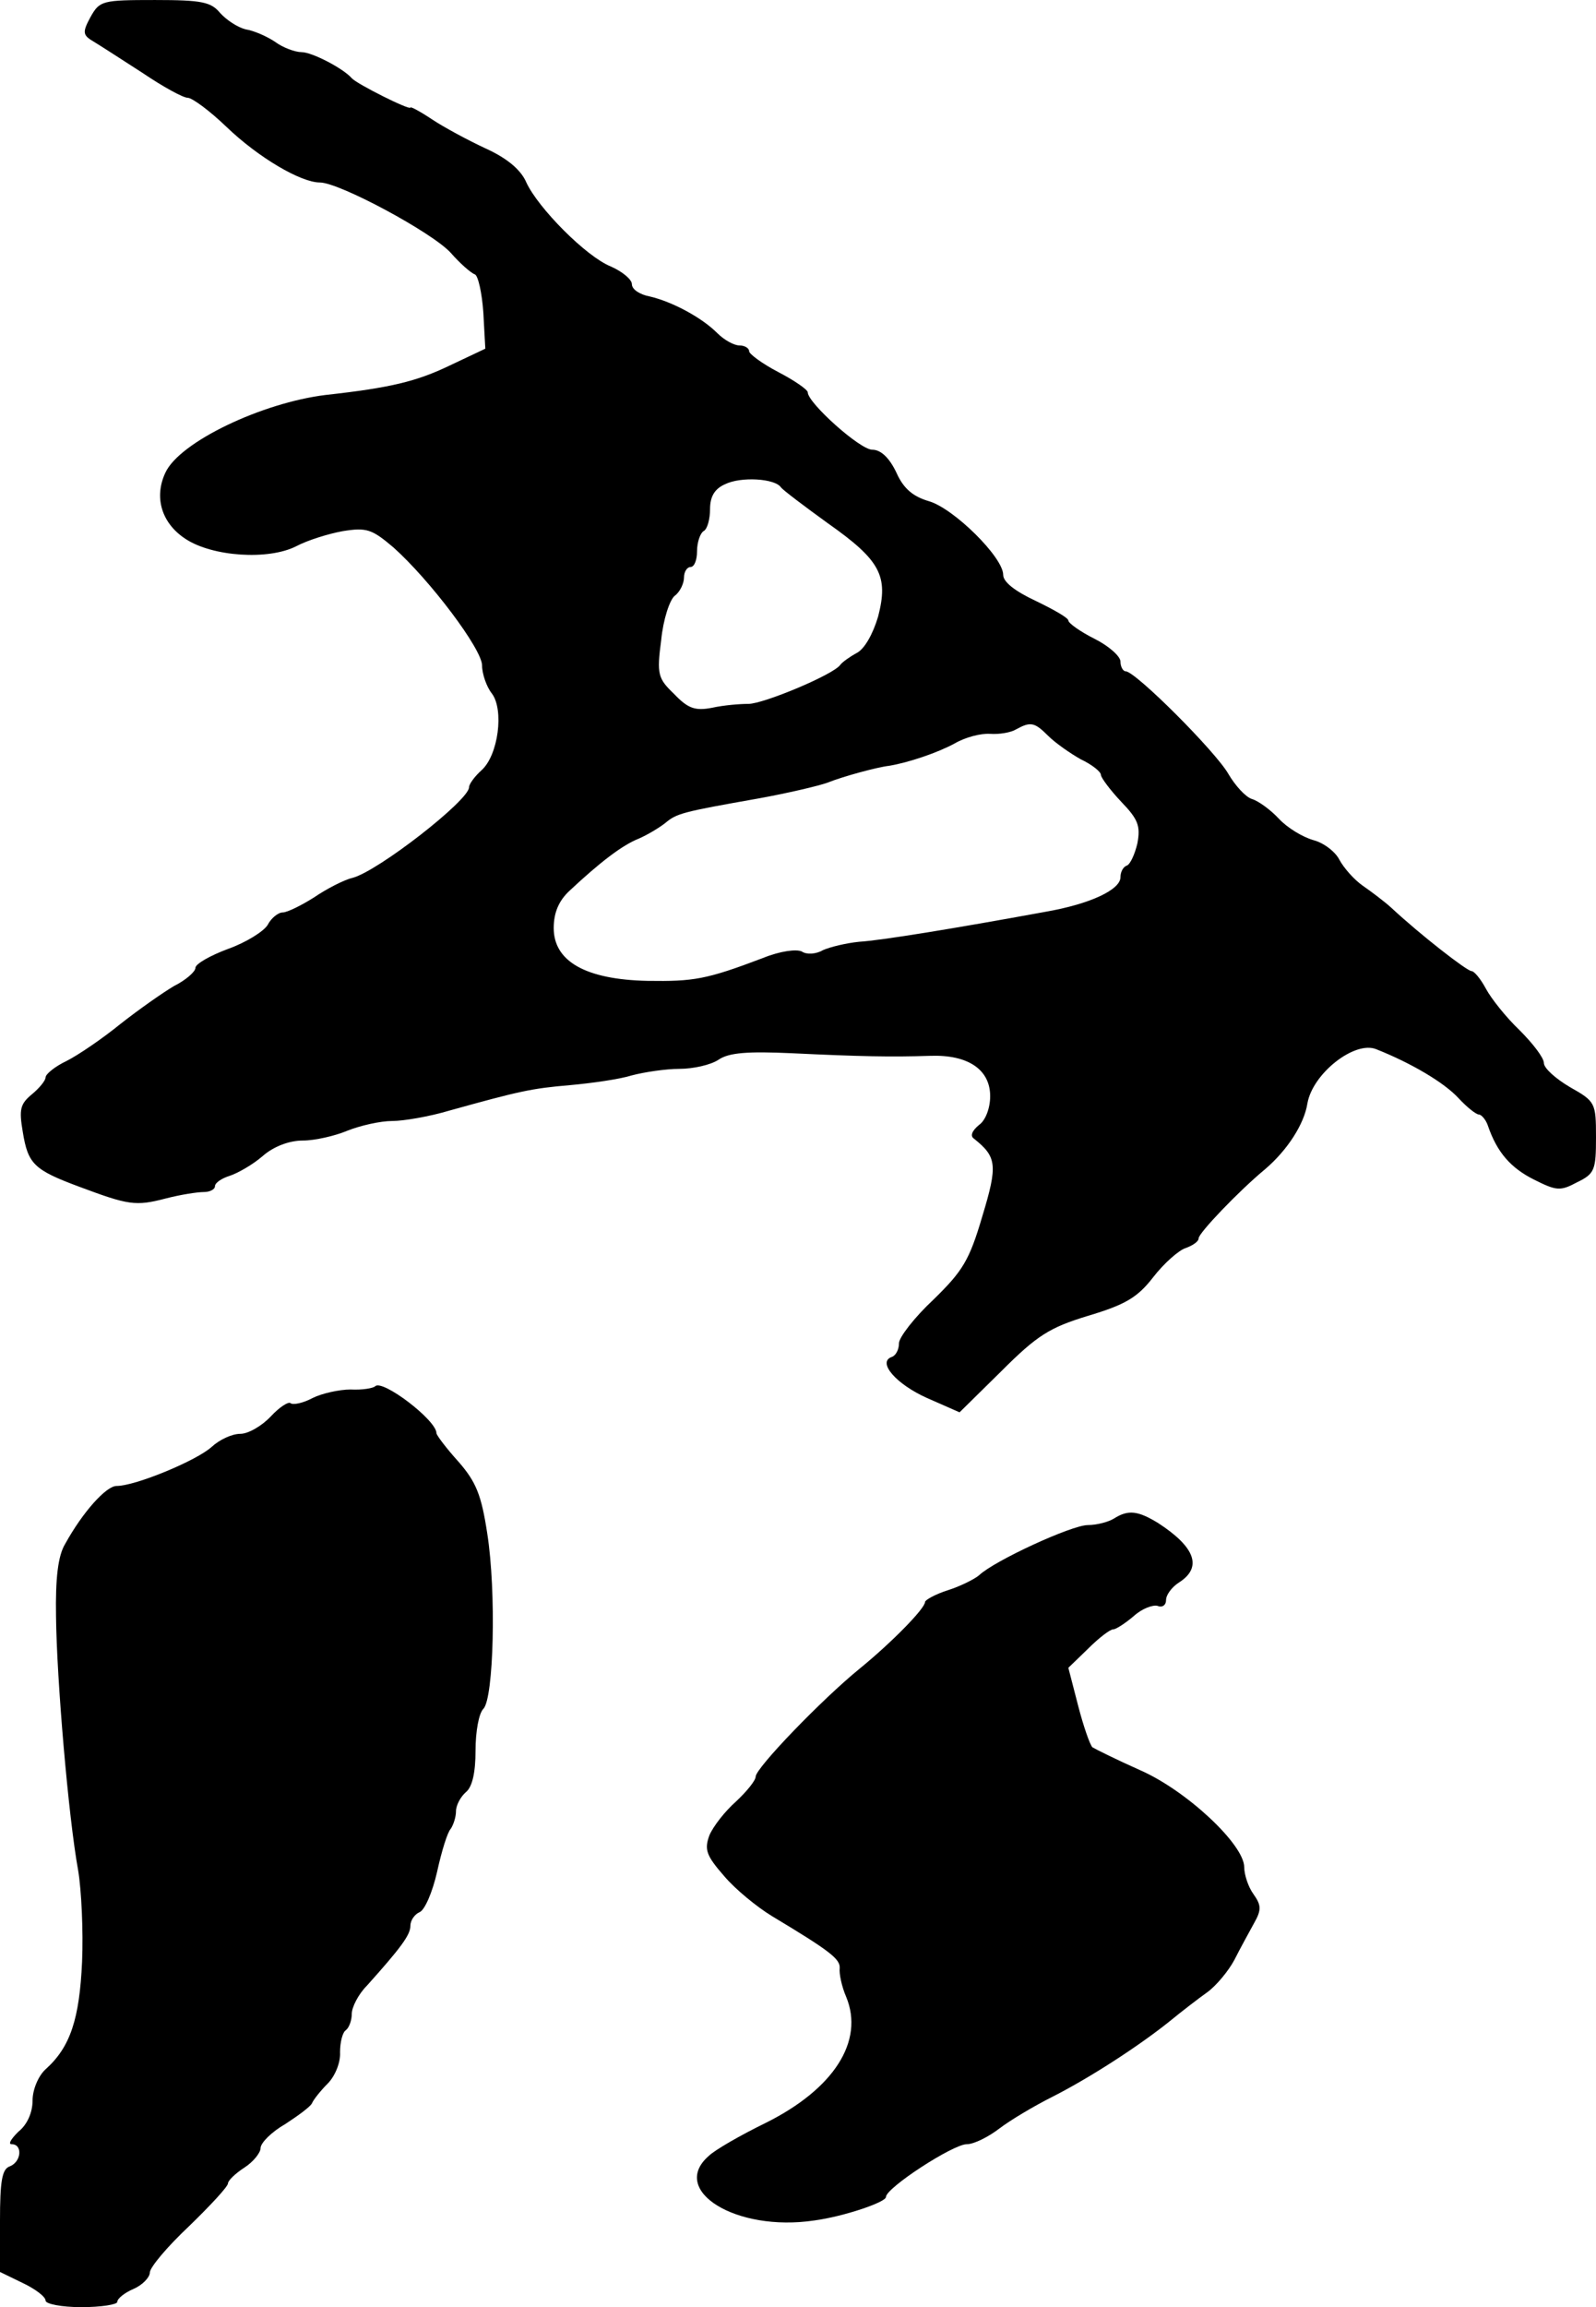
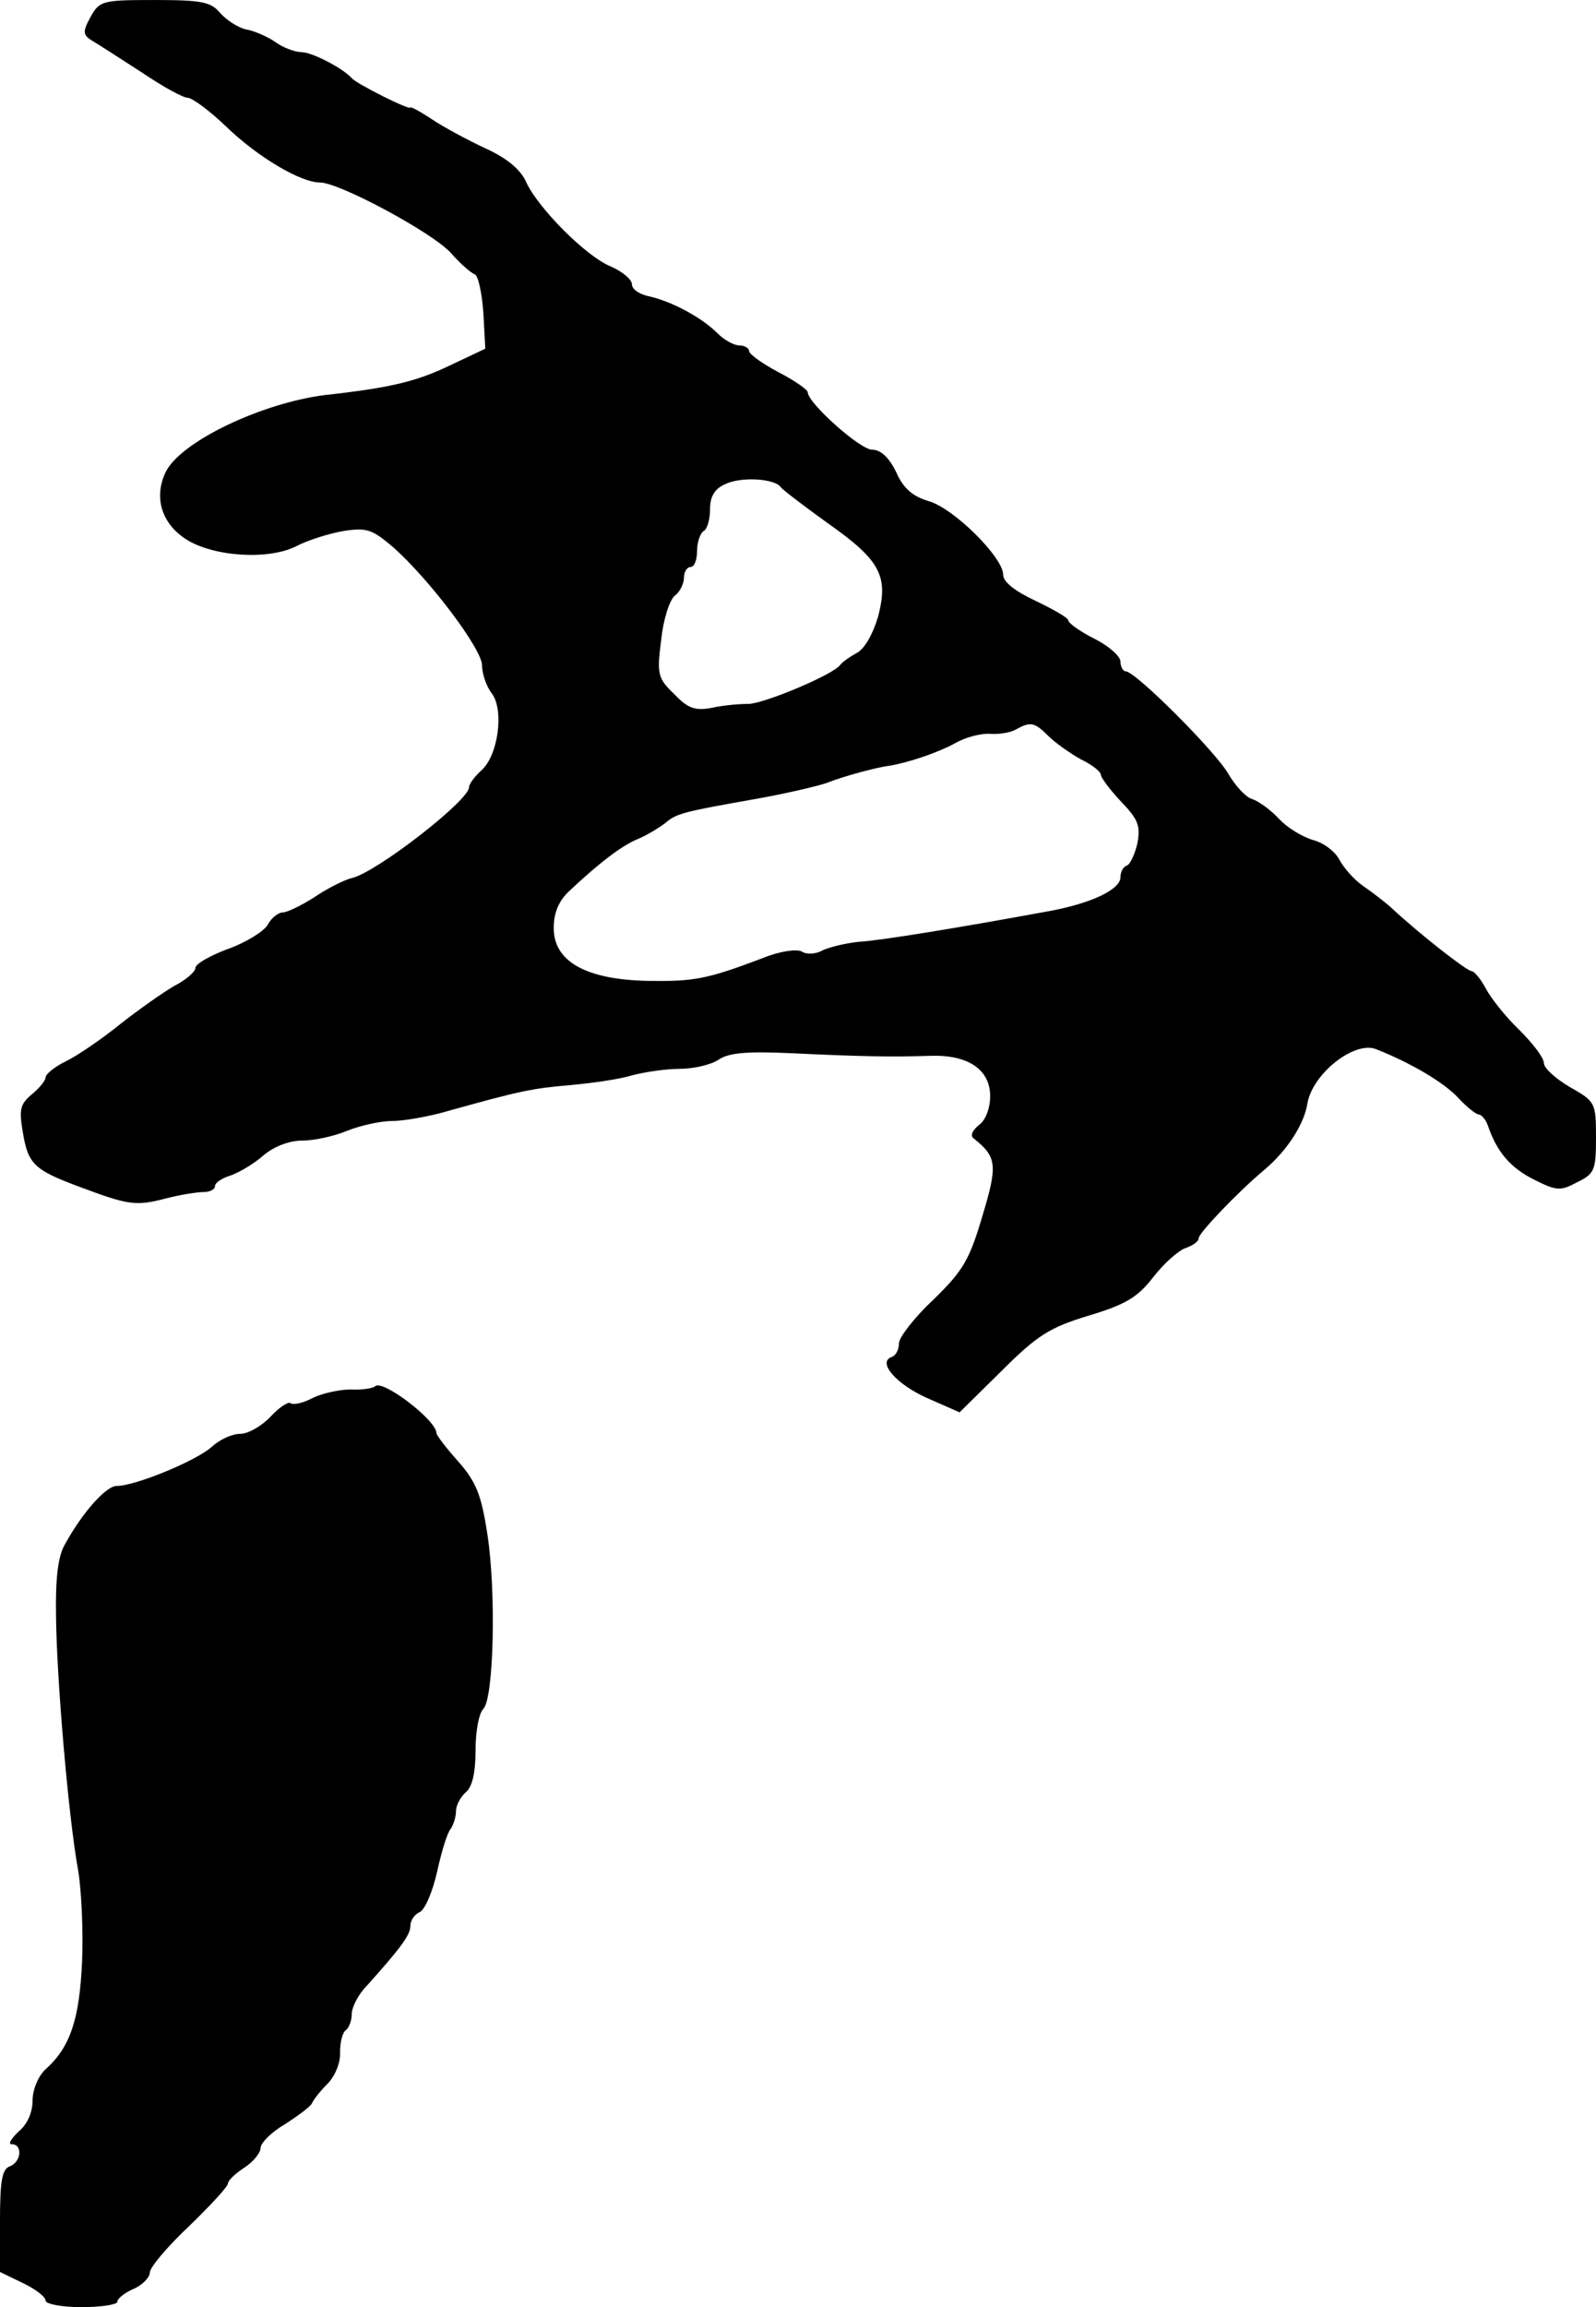
<svg xmlns="http://www.w3.org/2000/svg" version="1.0" width="245pt" height="354pt" viewBox="0 0 245 354" preserveAspectRatio="xMidYMid meet">
  <g transform="translate(0,354) scale(0.1,-0.1)" fill="#000000" stroke="none">
    <path d="M139 3514 c-13 -24 -12 -28 5 -38 10 -6 44 -28 75 -48 31 -21 62 -38 69 -38 7 0 34 -20 60 -45 49 -47 114 -85 143 -85 30 0 173 -77 201 -108 14 -16 31 -31 37 -33 5 -2 11 -29 13 -59 l3 -55 -55 -26 c-50 -24 -90 -34 -190 -45 -98 -12 -224 -72 -246 -119 -18 -38 -6 -78 31 -102 41 -27 127 -33 170 -11 17 9 49 19 71 23 37 6 45 3 78 -25 56 -50 136 -156 136 -181 0 -13 7 -33 15 -43 19 -25 10 -95 -16 -118 -10 -9 -19 -21 -19 -26 0 -20 -140 -129 -179 -139 -13 -3 -40 -17 -59 -30 -19 -12 -41 -23 -48 -23 -7 0 -18 -9 -23 -19 -6 -10 -33 -27 -61 -37 -27 -10 -50 -23 -50 -29 0 -6 -15 -19 -33 -28 -17 -10 -54 -36 -82 -58 -27 -22 -65 -48 -83 -57 -17 -8 -32 -20 -32 -25 0 -5 -10 -17 -21 -26 -18 -15 -20 -23 -14 -58 8 -49 17 -58 87 -84 75 -28 86 -30 132 -18 23 6 49 10 59 10 9 0 17 4 17 9 0 5 10 12 23 16 12 4 35 17 50 30 17 15 41 24 62 24 18 0 49 7 68 15 20 8 51 15 69 15 18 0 58 7 88 16 108 30 126 34 185 39 33 3 76 9 95 15 19 5 52 10 73 10 21 0 48 6 60 14 16 11 45 13 112 10 104 -5 153 -6 213 -4 58 2 92 -21 92 -62 0 -18 -7 -37 -17 -44 -11 -9 -14 -17 -8 -21 35 -28 37 -40 13 -119 -20 -68 -30 -84 -75 -128 -29 -27 -53 -58 -53 -67 0 -10 -5 -19 -11 -21 -23 -8 7 -42 54 -63 l50 -22 64 63 c55 55 74 67 133 85 57 17 76 28 100 59 17 22 40 42 50 45 11 4 20 10 20 15 0 8 61 72 102 106 34 29 60 69 65 101 8 46 73 97 106 83 53 -21 104 -51 126 -75 13 -14 27 -25 31 -25 4 0 11 -8 14 -17 14 -41 35 -65 71 -83 34 -17 40 -18 66 -4 27 13 29 19 29 69 0 53 -1 55 -40 77 -22 13 -40 29 -40 37 0 8 -17 30 -37 50 -21 20 -44 49 -52 64 -8 15 -18 27 -22 27 -7 0 -79 56 -123 97 -11 10 -31 25 -44 34 -13 9 -29 27 -36 40 -6 12 -24 26 -40 30 -17 5 -40 19 -53 33 -12 13 -31 27 -41 30 -10 3 -26 21 -36 38 -19 34 -143 158 -158 158 -4 0 -8 7 -8 15 0 8 -18 24 -40 35 -22 11 -40 24 -40 28 0 4 -23 17 -50 30 -32 15 -50 29 -50 40 0 27 -76 102 -114 113 -24 7 -39 19 -50 44 -11 23 -24 35 -37 35 -19 0 -99 72 -99 88 0 4 -20 18 -45 31 -25 13 -45 28 -45 32 0 5 -7 9 -15 9 -8 0 -23 8 -34 19 -24 24 -69 48 -103 56 -16 3 -28 11 -28 19 0 7 -14 19 -32 27 -38 15 -112 90 -130 129 -8 19 -29 37 -62 52 -28 13 -65 33 -83 45 -18 12 -33 20 -33 18 0 -5 -82 36 -90 45 -13 15 -61 40 -77 40 -10 0 -29 7 -41 16 -12 8 -32 17 -45 19 -12 3 -29 14 -39 25 -14 17 -28 20 -100 20 -81 0 -85 -1 -99 -26z m1060 -722 c3 -4 36 -29 72 -55 81 -57 93 -81 77 -143 -8 -27 -21 -50 -33 -56 -11 -6 -22 -14 -25 -18 -10 -15 -118 -60 -141 -60 -13 0 -38 -2 -56 -6 -26 -5 -37 -1 -58 21 -25 24 -27 30 -20 83 3 31 13 62 21 68 8 6 14 19 14 28 0 9 5 16 10 16 6 0 10 11 10 24 0 14 5 28 10 31 6 3 10 19 10 34 0 19 7 31 23 38 24 12 77 9 86 -5z m410 -381 c11 -11 34 -27 50 -36 17 -8 31 -19 31 -24 0 -4 14 -23 31 -41 26 -27 30 -37 25 -64 -4 -17 -11 -32 -16 -34 -6 -2 -10 -10 -10 -18 0 -19 -46 -41 -115 -53 -142 -26 -253 -44 -286 -46 -20 -2 -45 -8 -56 -13 -10 -6 -25 -7 -32 -2 -8 4 -33 1 -60 -10 -87 -33 -106 -36 -177 -35 -95 2 -144 30 -144 81 0 24 8 42 24 57 47 44 81 70 106 80 14 6 32 17 41 24 18 15 25 17 144 38 44 8 91 19 105 24 25 10 77 24 95 26 30 5 74 20 100 34 17 10 41 16 55 15 14 -1 32 2 40 7 22 12 28 11 49 -10z" />
    <path d="M576 1413 c-3 -3 -20 -6 -38 -5 -17 0 -44 -6 -58 -13 -15 -8 -30 -11 -34 -8 -3 3 -17 -6 -30 -20 -14 -15 -35 -27 -47 -27 -13 0 -32 -9 -44 -20 -23 -21 -117 -60 -146 -60 -16 0 -52 -40 -79 -89 -11 -18 -15 -53 -14 -111 1 -96 19 -308 34 -390 5 -30 8 -93 6 -140 -4 -88 -18 -131 -56 -165 -11 -10 -20 -31 -20 -48 0 -18 -8 -37 -22 -48 -11 -11 -16 -19 -10 -19 17 0 15 -27 -3 -34 -12 -4 -15 -23 -15 -84 l0 -78 35 -17 c19 -9 35 -21 35 -27 0 -5 24 -10 55 -10 30 0 55 4 55 8 0 5 11 14 25 20 14 6 25 18 25 25 0 8 27 40 60 71 33 32 60 61 60 66 0 4 11 15 25 24 14 9 25 23 25 30 0 8 17 25 38 37 20 13 39 27 41 32 2 5 13 19 24 30 11 11 20 32 19 48 0 16 4 31 9 34 5 4 9 15 9 25 0 10 10 30 23 43 52 58 67 78 67 92 0 9 7 18 14 21 8 3 20 31 27 62 7 32 16 61 21 66 4 6 8 18 8 27 0 9 7 22 15 29 10 8 15 30 15 64 0 29 5 57 12 64 16 16 20 180 6 269 -9 59 -17 79 -44 110 -19 21 -34 41 -34 44 0 20 -83 83 -94 72z" />
-     <path d="M1710 1210 c-8 -5 -26 -10 -40 -10 -25 0 -144 -55 -167 -77 -7 -6 -29 -17 -48 -23 -19 -6 -35 -15 -35 -18 0 -10 -51 -62 -100 -102 -59 -48 -160 -153 -160 -166 0 -6 -14 -23 -30 -38 -17 -15 -35 -38 -41 -52 -8 -22 -5 -31 23 -63 17 -20 50 -47 73 -61 90 -54 105 -66 104 -80 -1 -8 3 -28 10 -44 28 -68 -19 -141 -123 -193 -39 -19 -79 -42 -88 -51 -61 -53 42 -117 162 -99 45 6 110 28 110 36 0 14 103 81 124 81 11 0 33 11 50 24 17 13 54 35 82 49 59 30 134 79 180 116 17 14 43 34 57 44 14 10 33 33 42 50 9 18 23 43 30 56 12 21 11 28 -1 45 -8 11 -14 30 -14 41 0 35 -89 118 -160 149 -36 16 -68 32 -73 35 -4 4 -14 33 -22 64 l-15 58 30 29 c17 17 34 30 39 30 4 0 18 9 31 20 13 12 30 18 37 16 7 -3 13 1 13 9 0 8 9 20 20 27 36 23 25 54 -32 91 -31 19 -46 21 -68 7z" />
  </g>
</svg>